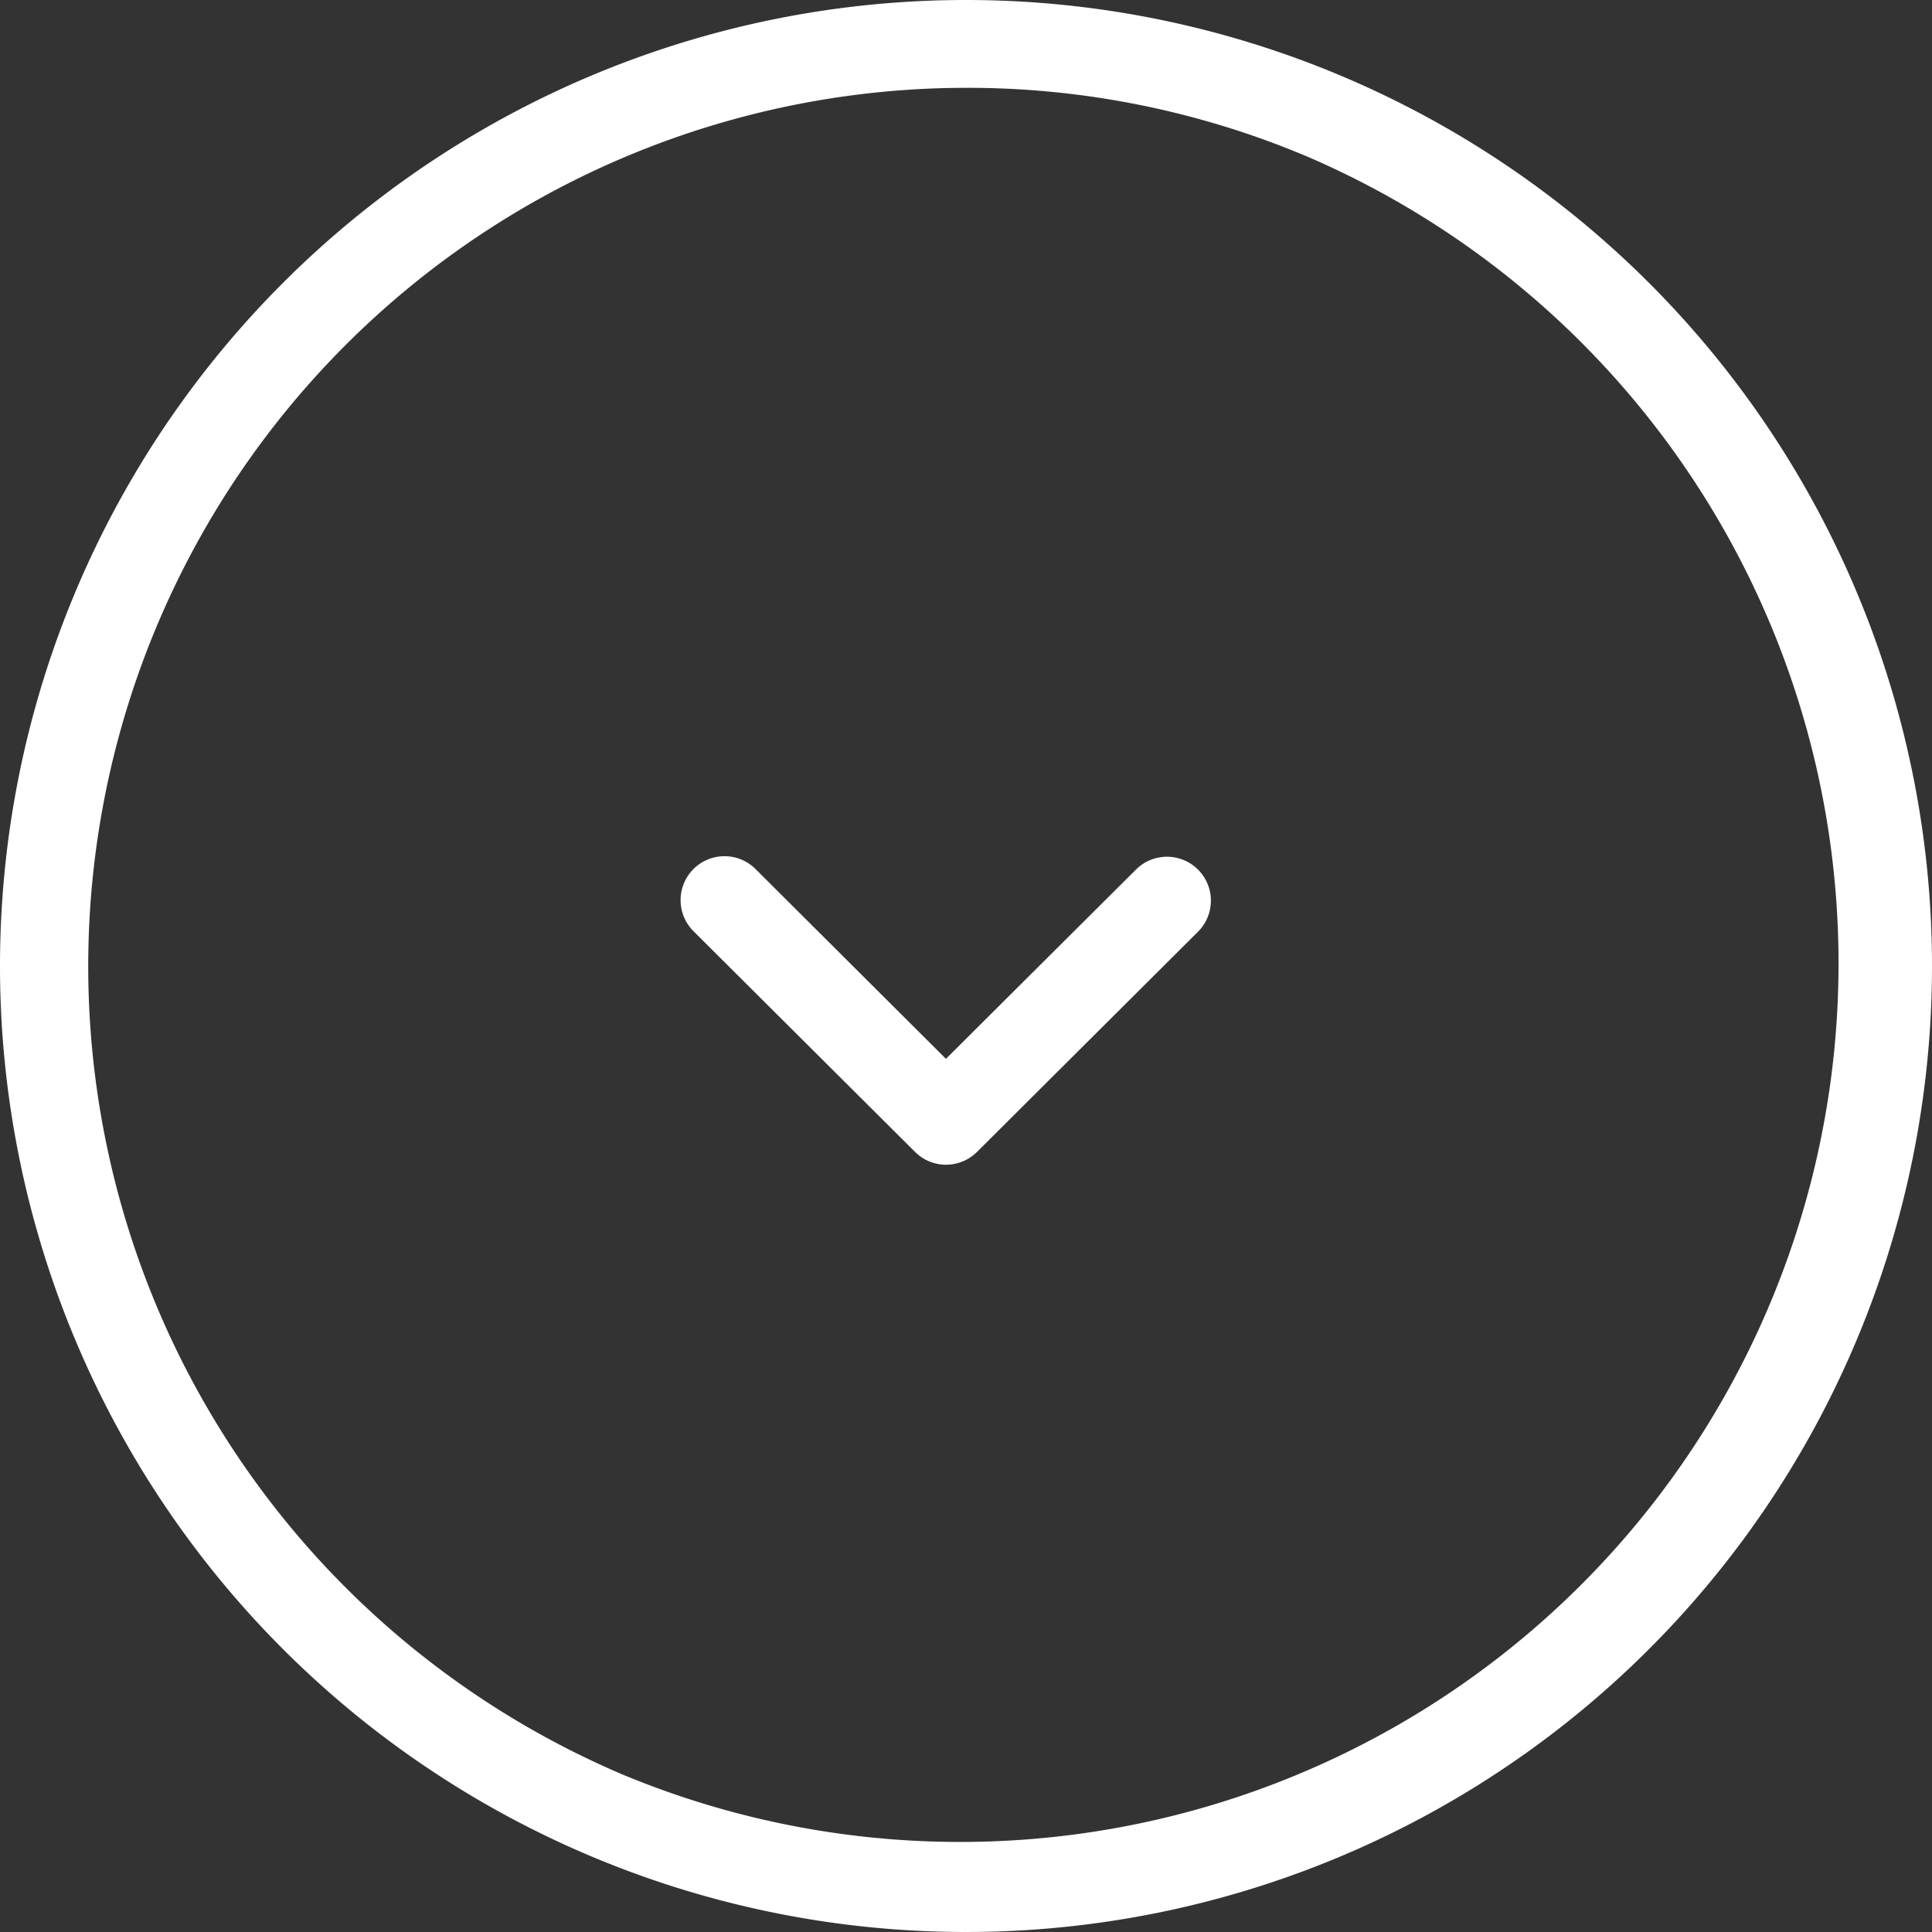
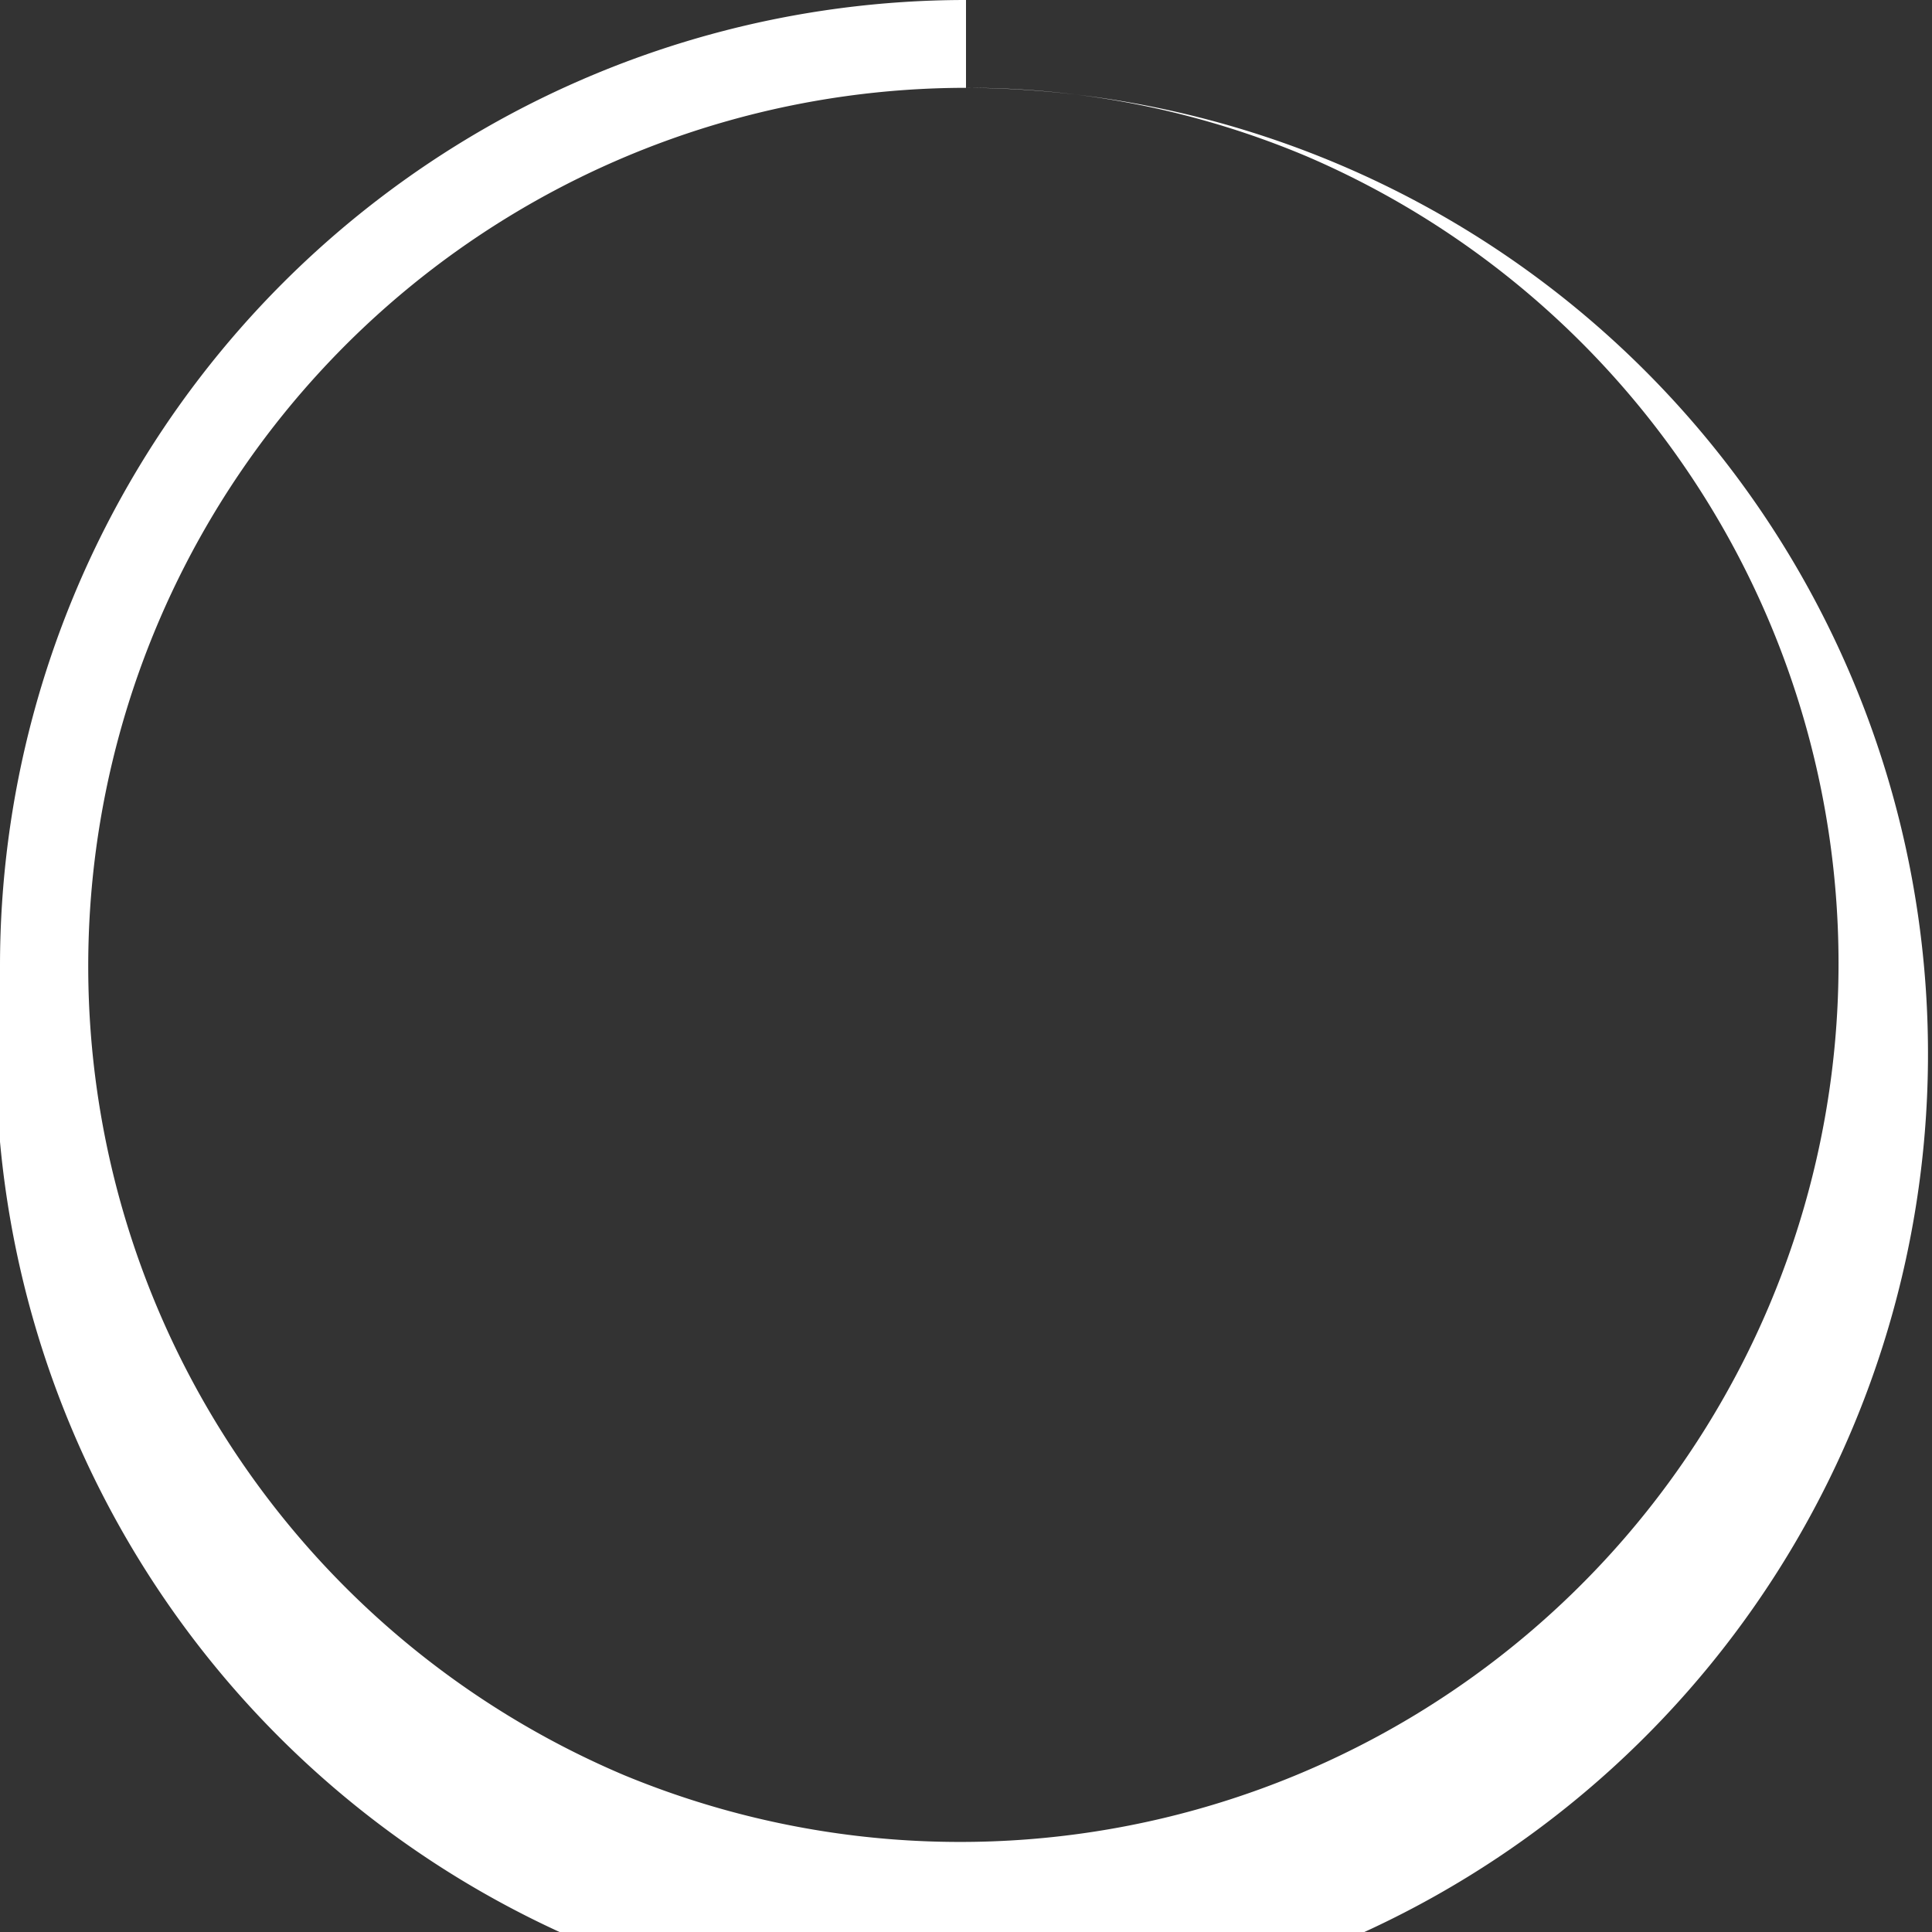
<svg xmlns="http://www.w3.org/2000/svg" width="44" height="44" viewBox="0 0 44 44">
  <rect x="0" y="0" width="44" height="44" fill="#333333" stroke="none" />
  <g transform="translate(-628 -736)">
-     <path d="M22,2a20.006,20.006,0,0,0-7.784,38.429A20.006,20.006,0,0,0,29.784,3.571,19.873,19.873,0,0,0,22,2m0-2A22,22,0,1,1,0,22,22,22,0,0,1,22,0Z" transform="translate(628 736)" fill="#fff" />
-     <path d="M.353,11.443A1,1,0,0,1-.355,9.737L3.968,5.4-.355,1.059A1,1,0,0,1,1.062-.352L6.088,4.692a1,1,0,0,1,0,1.412L1.062,11.149A1,1,0,0,1,.353,11.443Z" transform="translate(654.943 756.146) rotate(90)" fill="#fff" />
+     <path d="M22,2a20.006,20.006,0,0,0-7.784,38.429A20.006,20.006,0,0,0,29.784,3.571,19.873,19.873,0,0,0,22,2A22,22,0,1,1,0,22,22,22,0,0,1,22,0Z" transform="translate(628 736)" fill="#fff" />
  </g>
</svg>